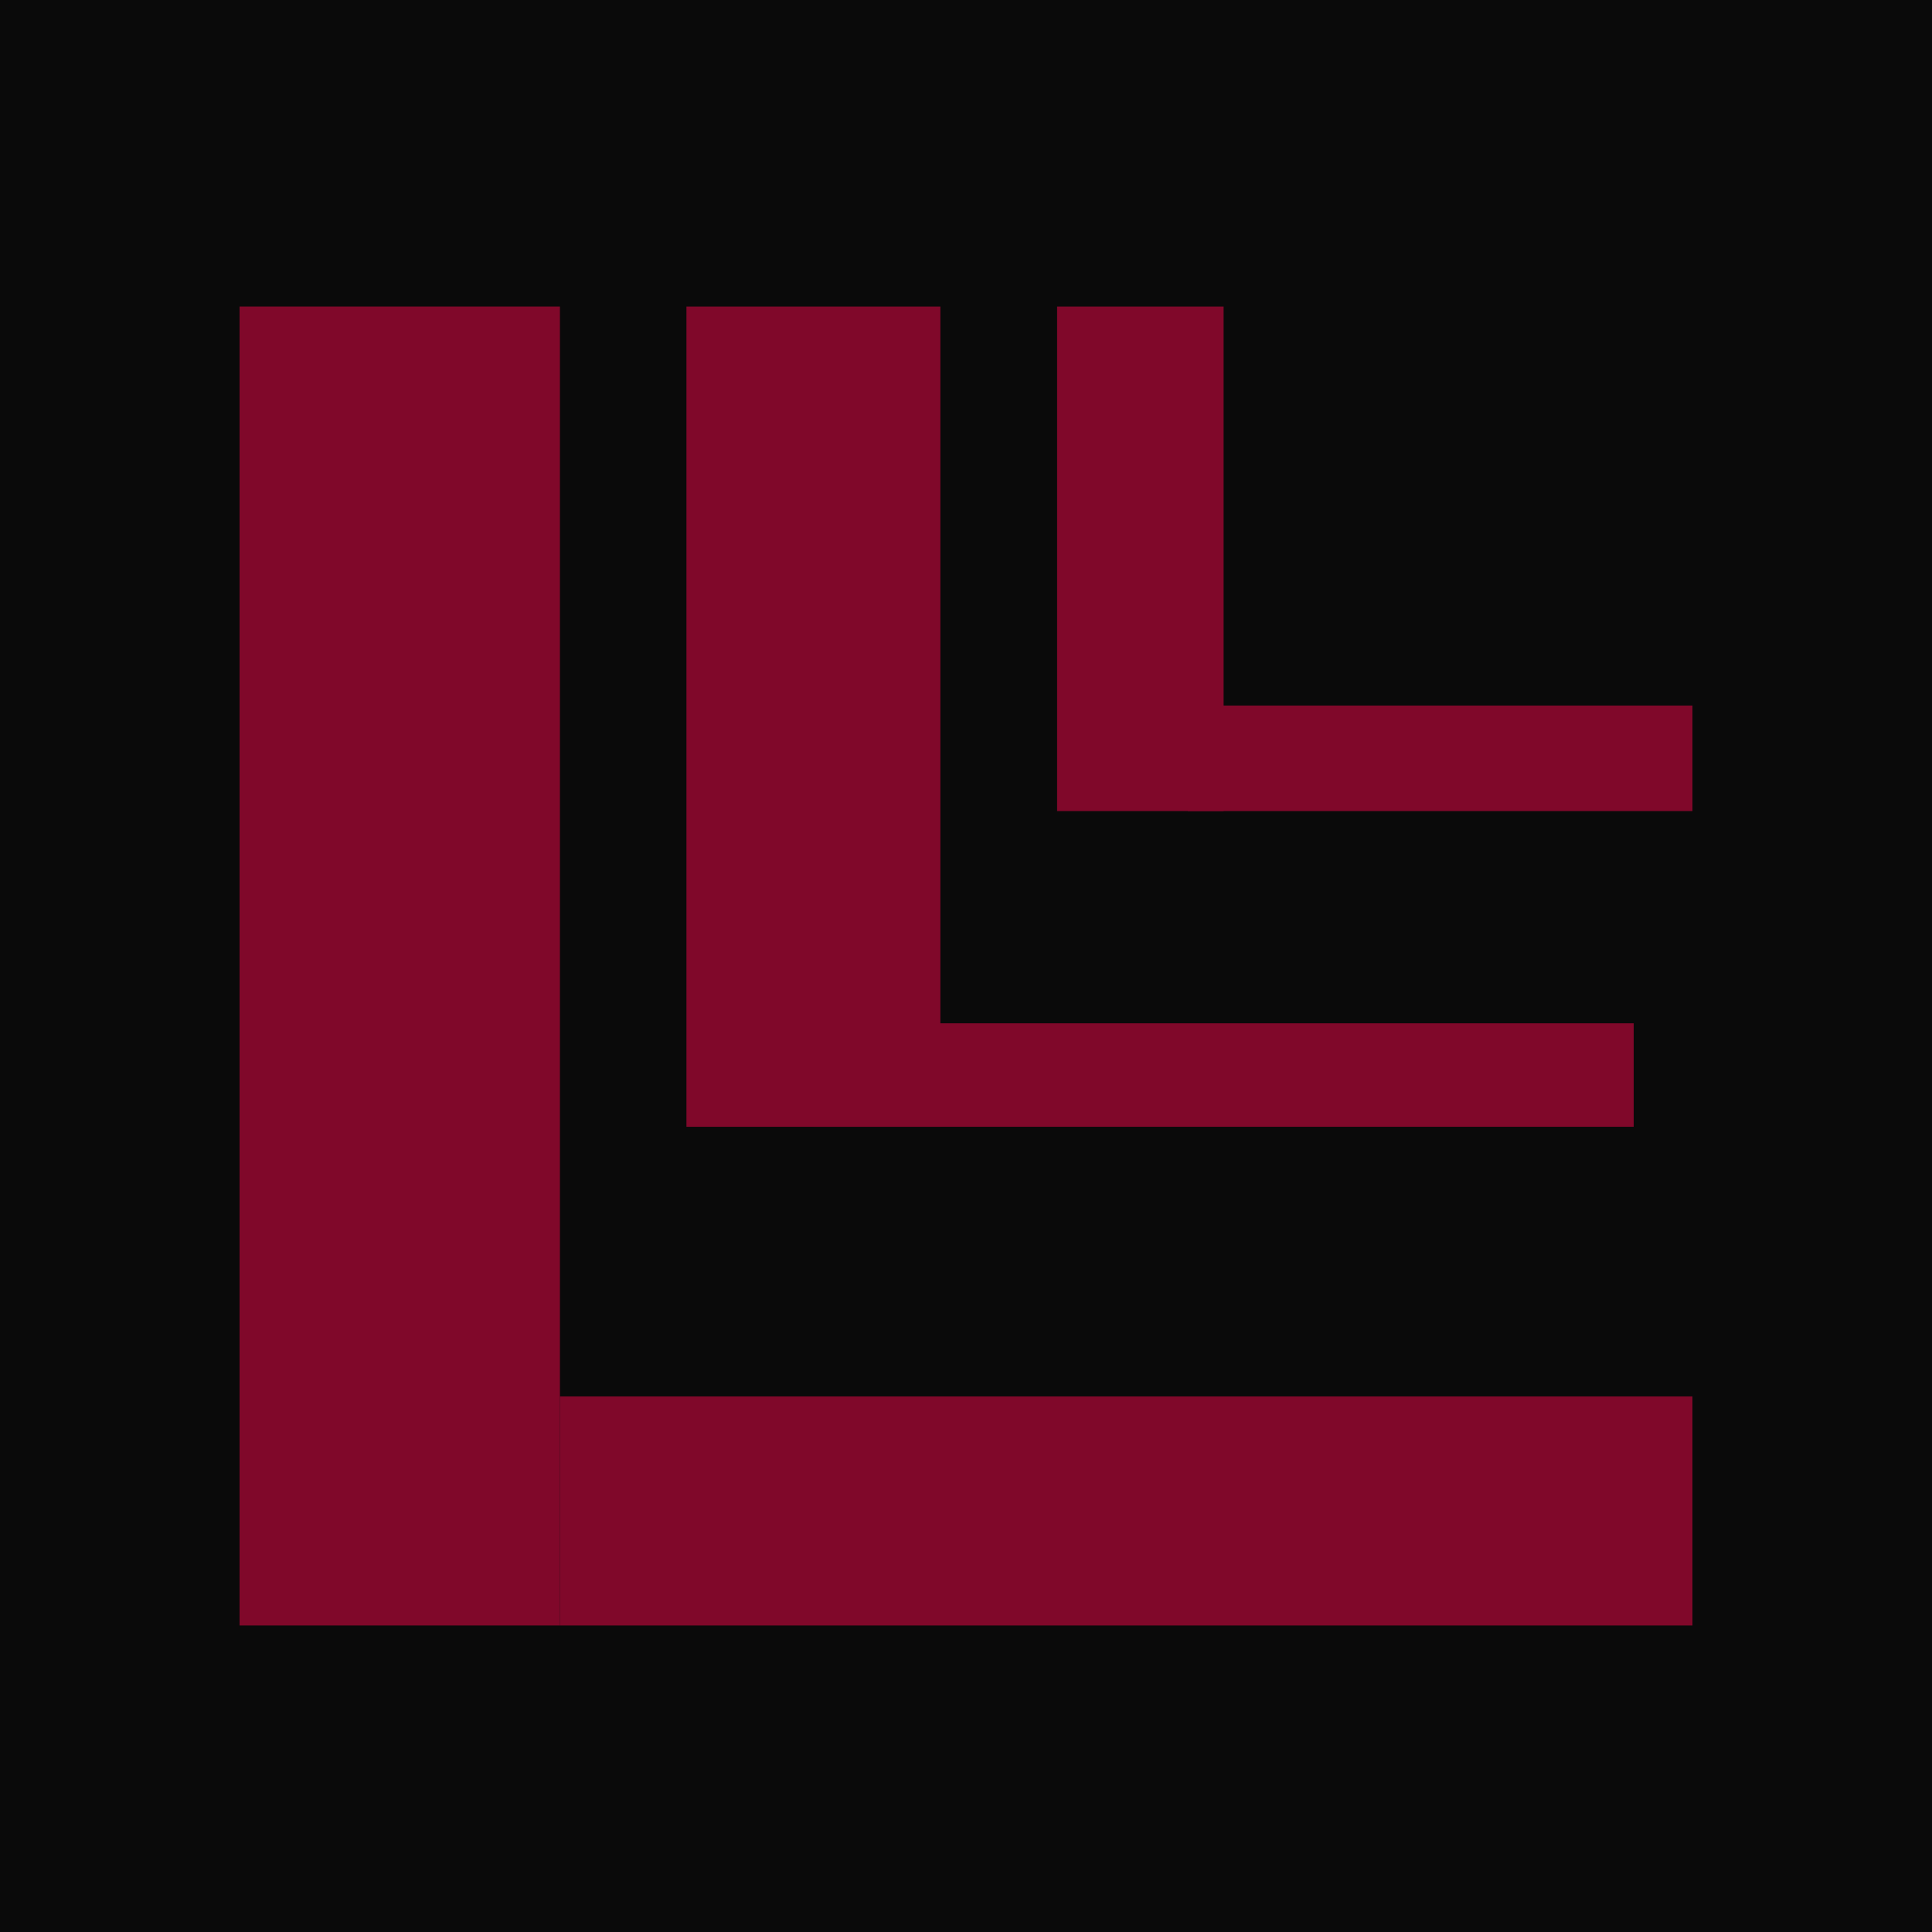
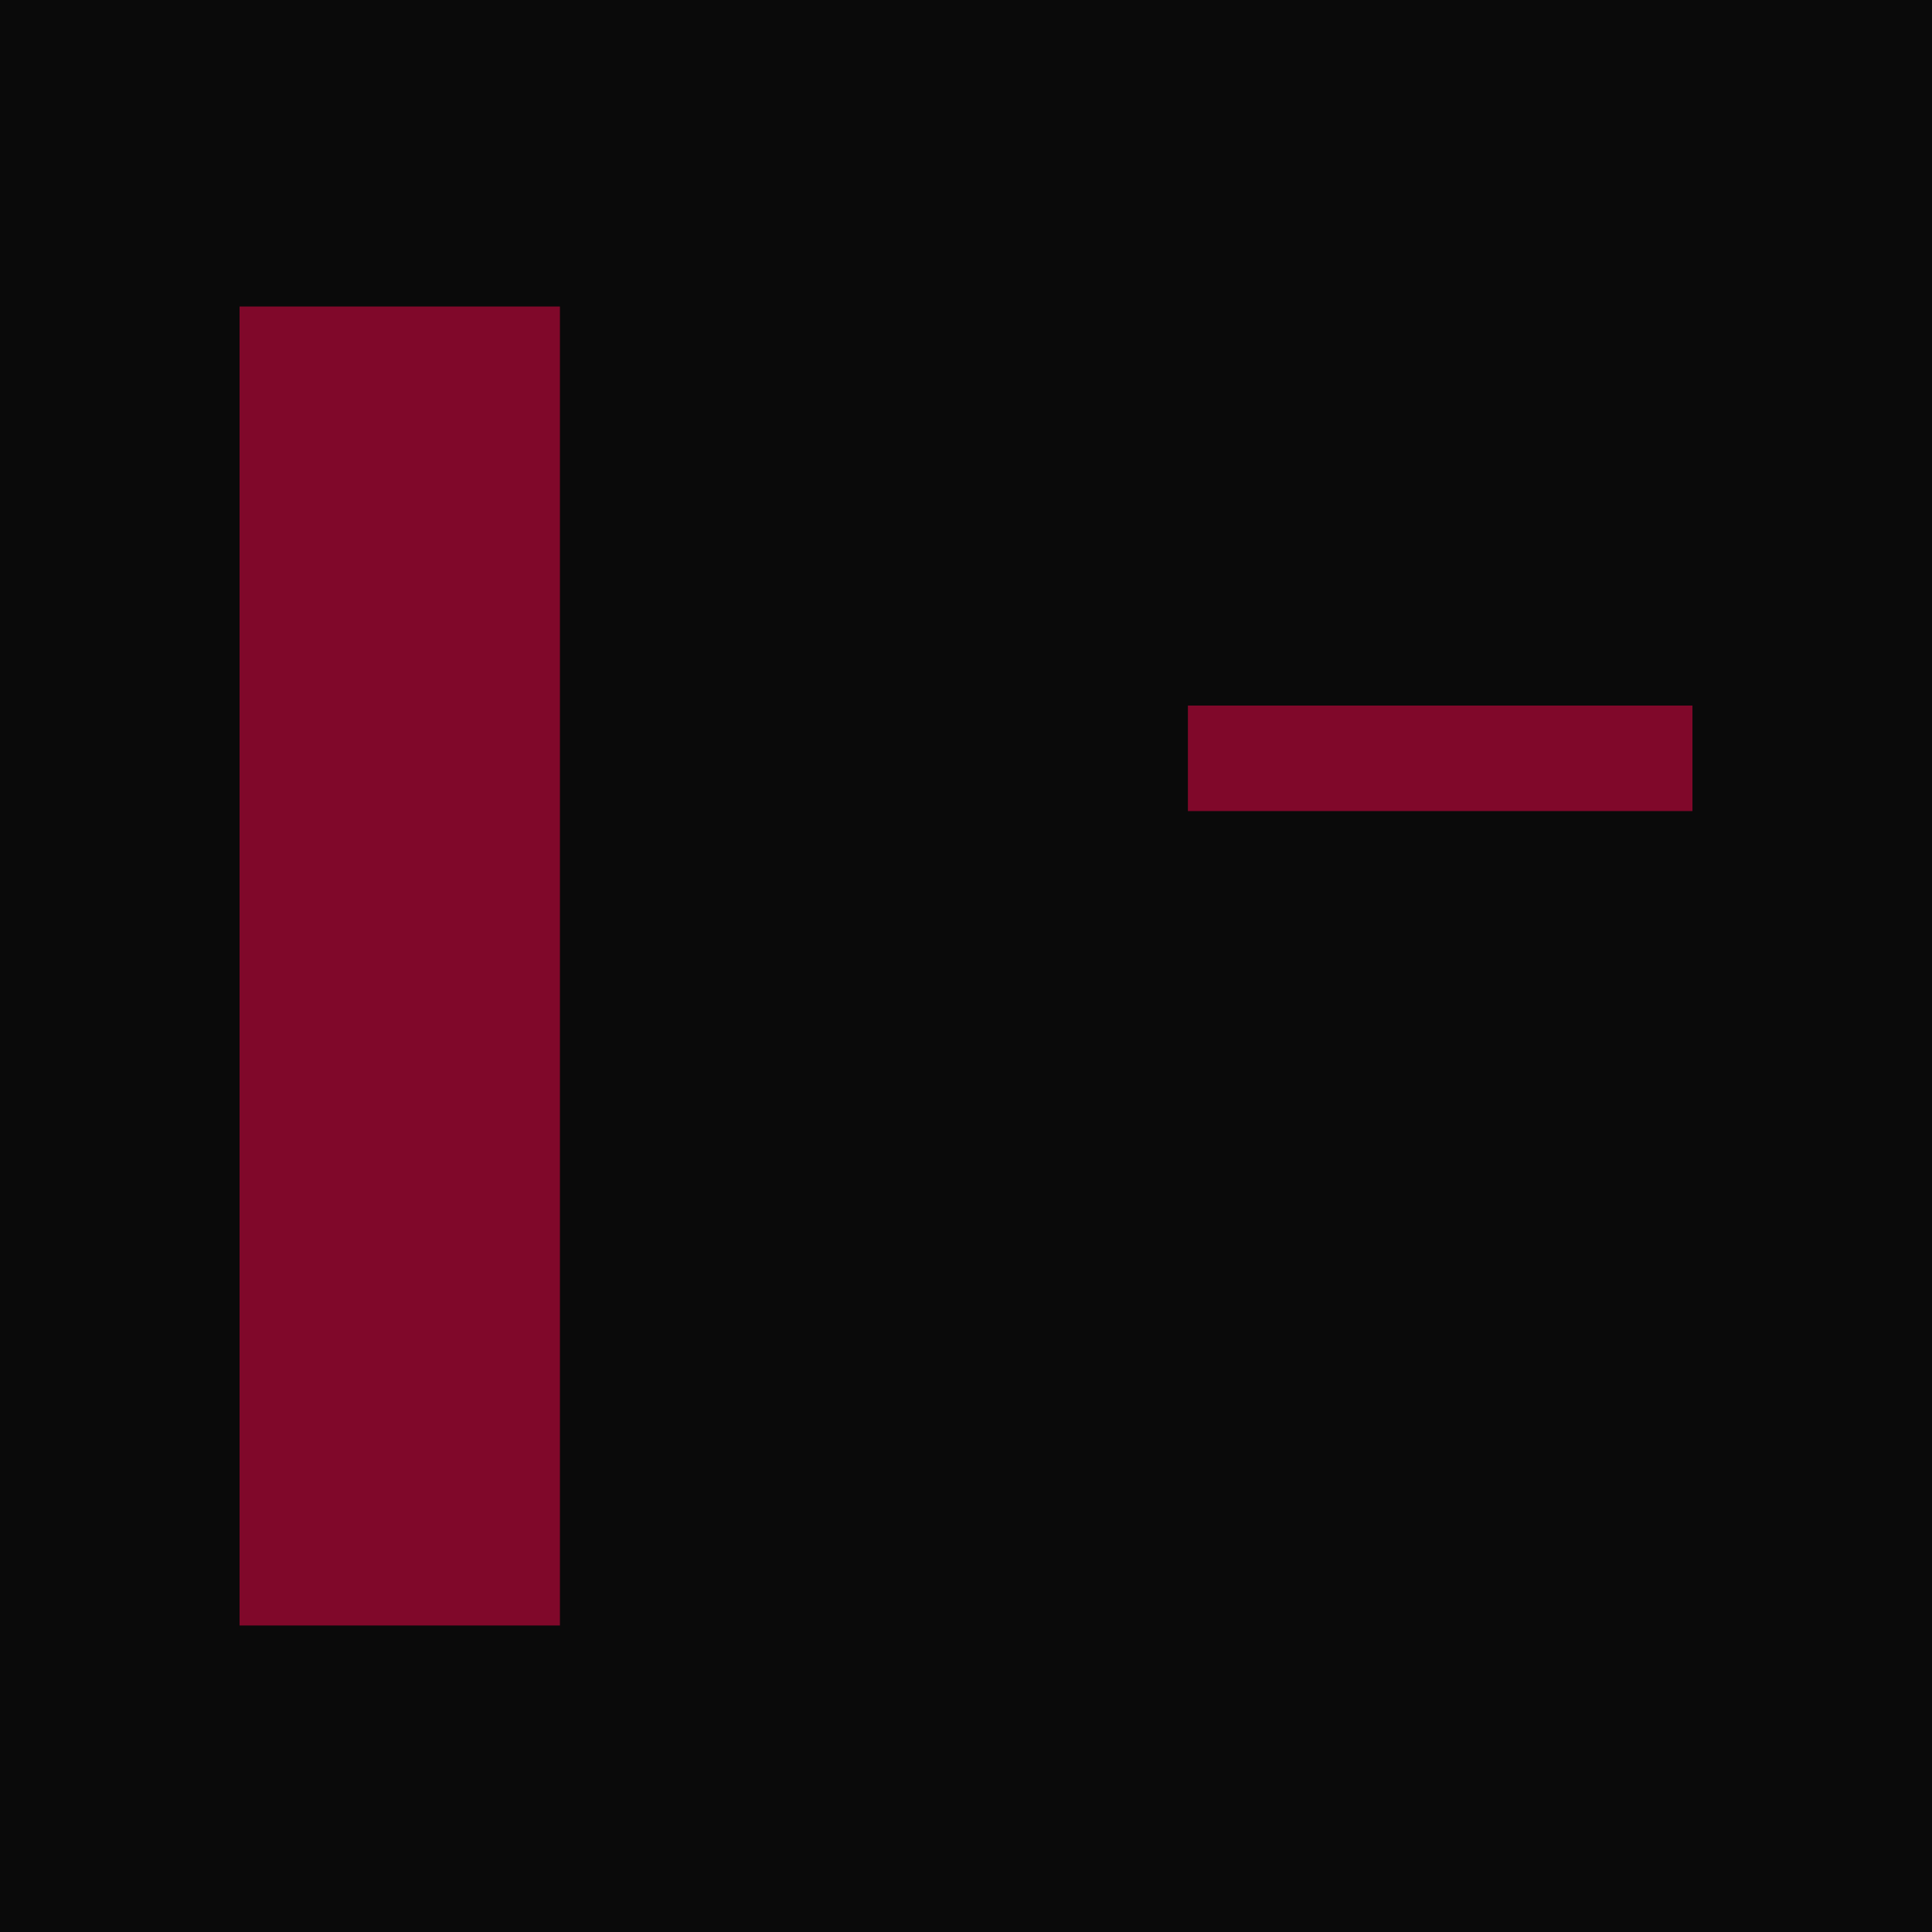
<svg xmlns="http://www.w3.org/2000/svg" width="144" height="144" viewBox="0 0 144 144" fill="none">
  <rect width="144" height="144" fill="#0A0A0A" />
-   <rect x="78.79" y="22.846" width="12.41" height="37.606" fill="#80082A" />
  <rect x="88.539" y="60.452" width="7.863" height="37.606" transform="rotate(-90 88.539 60.452)" fill="#80082A" />
-   <rect x="51.163" y="22.846" width="18.928" height="61.138" fill="#80082A" />
-   <rect x="60.628" y="83.983" width="7.713" height="61.138" transform="rotate(-90 60.628 83.983)" fill="#80082A" />
  <rect x="17.855" y="22.845" width="23.878" height="98.31" fill="#80082A" />
-   <rect x="41.733" y="121.155" width="17.075" height="84.412" transform="rotate(-90 41.733 121.155)" fill="#80082A" />
</svg>